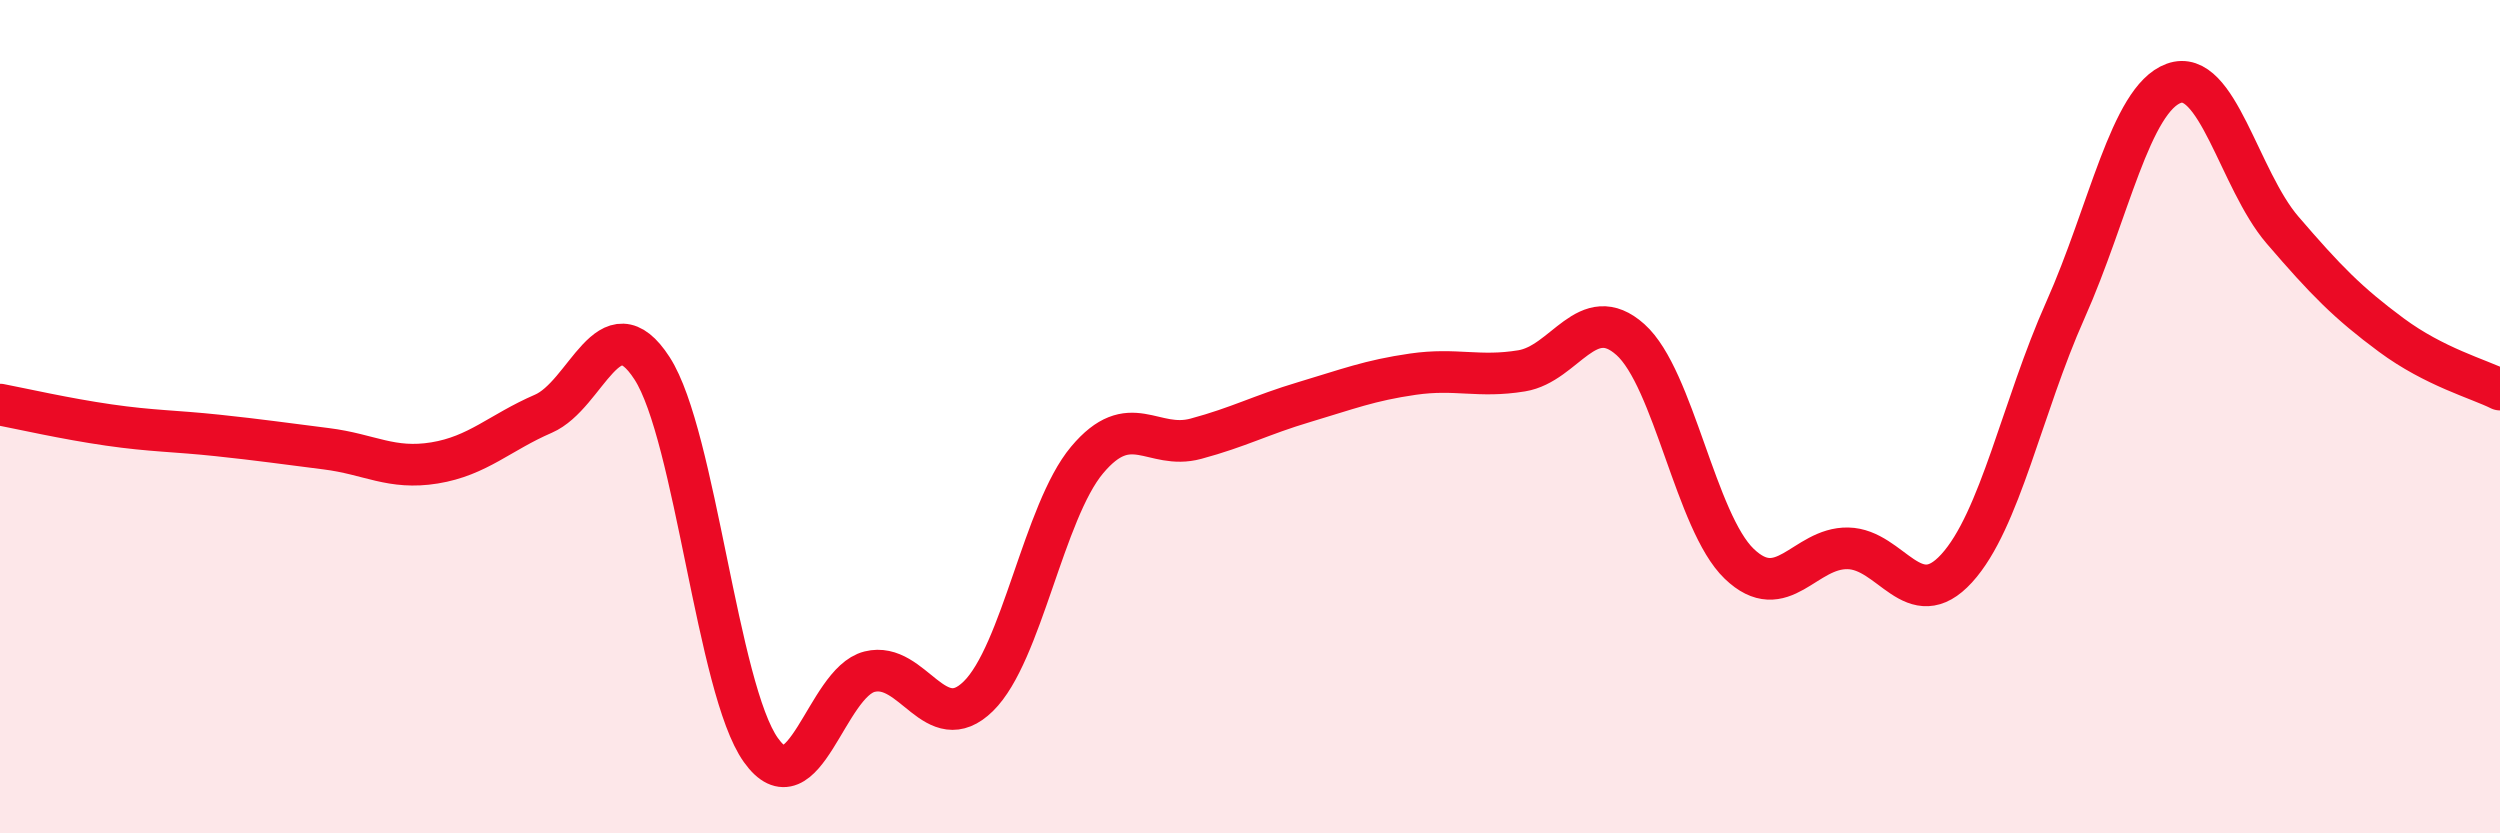
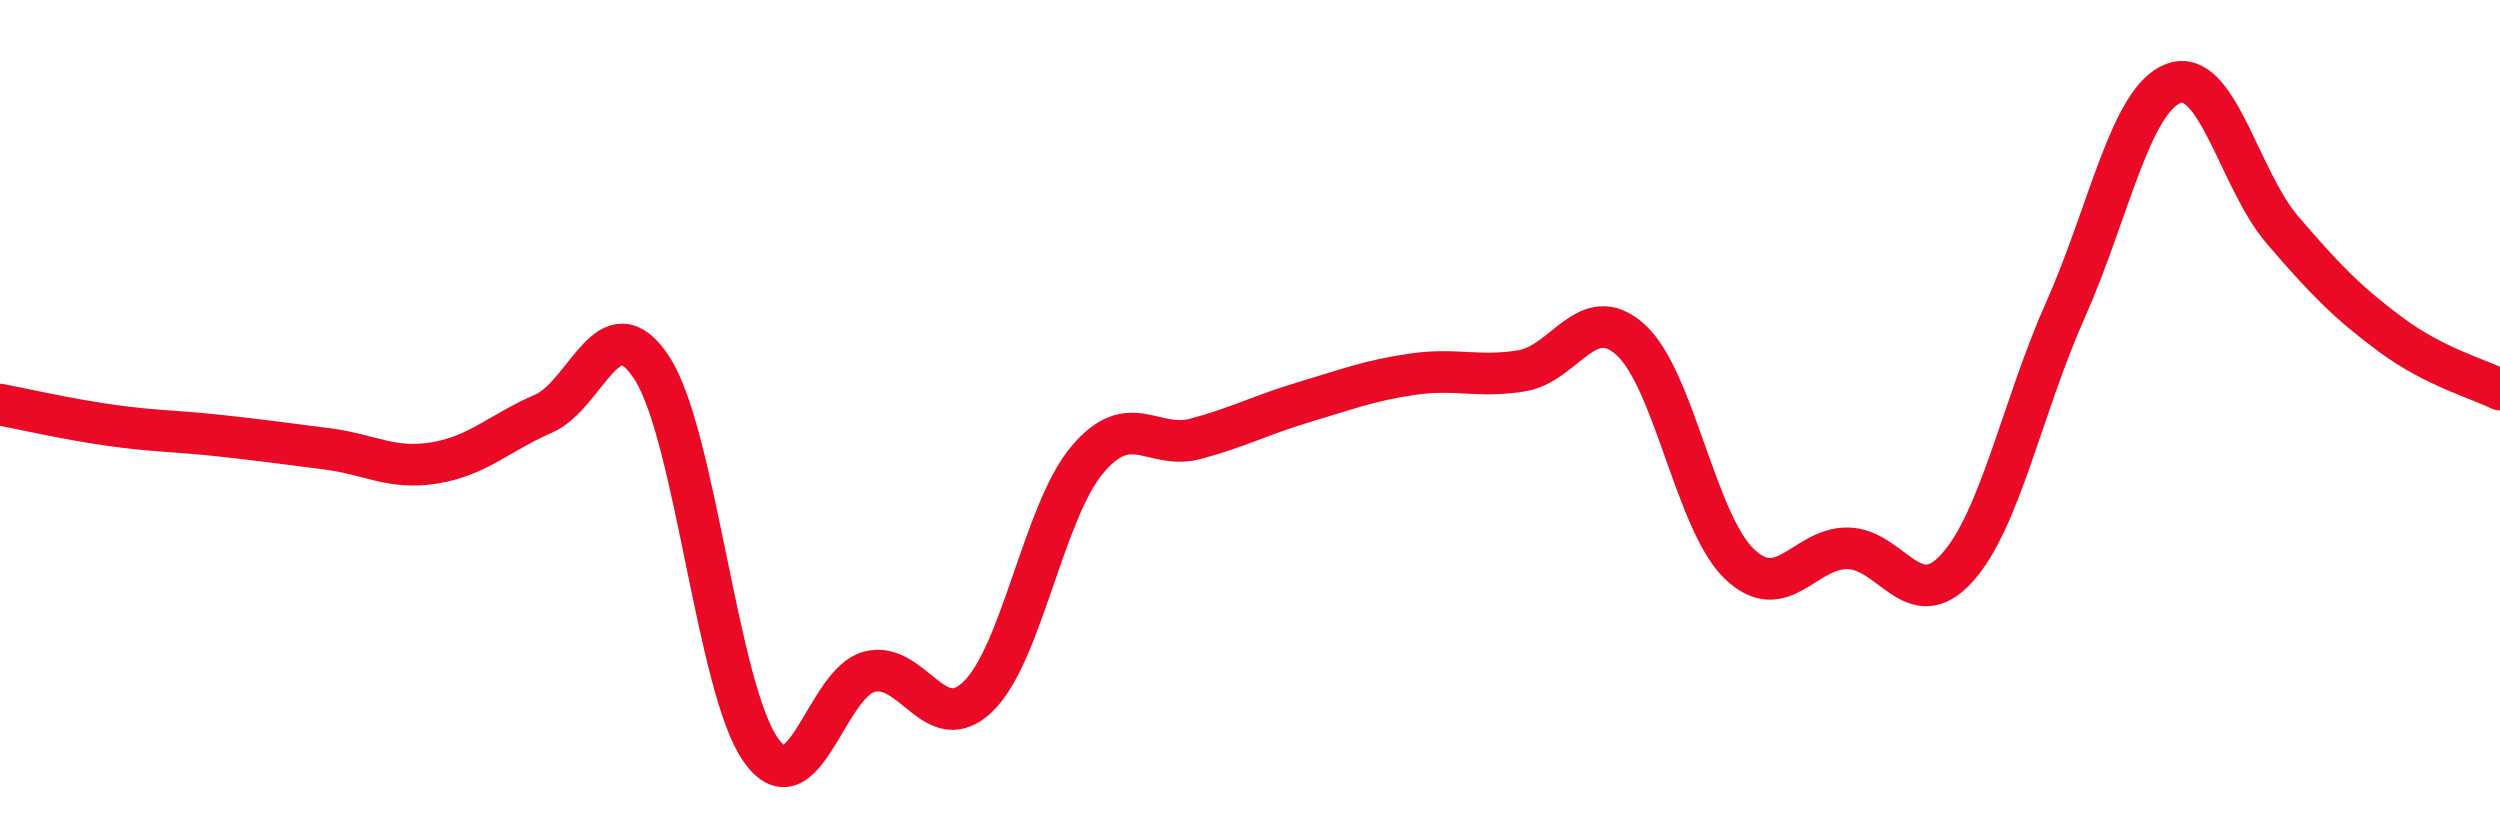
<svg xmlns="http://www.w3.org/2000/svg" width="60" height="20" viewBox="0 0 60 20">
-   <path d="M 0,9.71 C 0.52,9.81 1.57,10.05 2.61,10.2 C 3.65,10.35 4.18,10.34 5.22,10.45 C 6.26,10.56 6.79,10.64 7.83,10.77 C 8.87,10.9 9.39,11.28 10.43,11.11 C 11.47,10.94 12,10.38 13.04,9.93 C 14.08,9.48 14.61,7.23 15.65,8.84 C 16.69,10.45 17.22,16.54 18.26,18 C 19.3,19.46 19.83,16.38 20.87,16.12 C 21.91,15.86 22.44,17.73 23.48,16.71 C 24.52,15.69 25.05,12.28 26.09,11.04 C 27.13,9.8 27.66,10.81 28.7,10.53 C 29.74,10.25 30.26,9.96 31.3,9.65 C 32.34,9.34 32.87,9.13 33.91,8.98 C 34.95,8.83 35.48,9.07 36.52,8.9 C 37.56,8.73 38.09,7.22 39.13,8.15 C 40.17,9.08 40.7,12.53 41.74,13.53 C 42.78,14.53 43.31,13.14 44.35,13.16 C 45.39,13.18 45.92,14.78 46.96,13.64 C 48,12.5 48.53,9.77 49.57,7.44 C 50.61,5.11 51.13,2.38 52.17,2 C 53.21,1.62 53.74,4.31 54.78,5.52 C 55.82,6.73 56.35,7.27 57.39,8.04 C 58.43,8.81 59.48,9.09 60,9.35L60 20L0 20Z" fill="#EB0A25" opacity="0.1" stroke-linecap="round" stroke-linejoin="round" />
  <path d="M 0,9.71 C 0.52,9.81 1.57,10.05 2.61,10.2 C 3.65,10.35 4.18,10.34 5.22,10.45 C 6.26,10.56 6.79,10.64 7.83,10.77 C 8.87,10.9 9.39,11.28 10.43,11.11 C 11.47,10.94 12,10.38 13.04,9.93 C 14.08,9.48 14.61,7.23 15.65,8.84 C 16.69,10.45 17.22,16.54 18.26,18 C 19.3,19.46 19.83,16.38 20.87,16.12 C 21.91,15.86 22.44,17.73 23.48,16.71 C 24.52,15.69 25.05,12.28 26.09,11.04 C 27.13,9.8 27.66,10.81 28.7,10.53 C 29.74,10.25 30.26,9.96 31.3,9.65 C 32.34,9.34 32.87,9.13 33.91,8.98 C 34.95,8.83 35.48,9.07 36.52,8.9 C 37.56,8.73 38.09,7.22 39.13,8.15 C 40.17,9.08 40.7,12.53 41.74,13.53 C 42.78,14.53 43.31,13.14 44.35,13.16 C 45.39,13.18 45.92,14.78 46.96,13.64 C 48,12.5 48.53,9.77 49.57,7.44 C 50.61,5.11 51.13,2.38 52.17,2 C 53.21,1.62 53.74,4.31 54.78,5.52 C 55.82,6.73 56.35,7.27 57.39,8.04 C 58.43,8.81 59.48,9.09 60,9.35" stroke="#EB0A25" stroke-width="1" fill="none" stroke-linecap="round" stroke-linejoin="round" />
</svg>